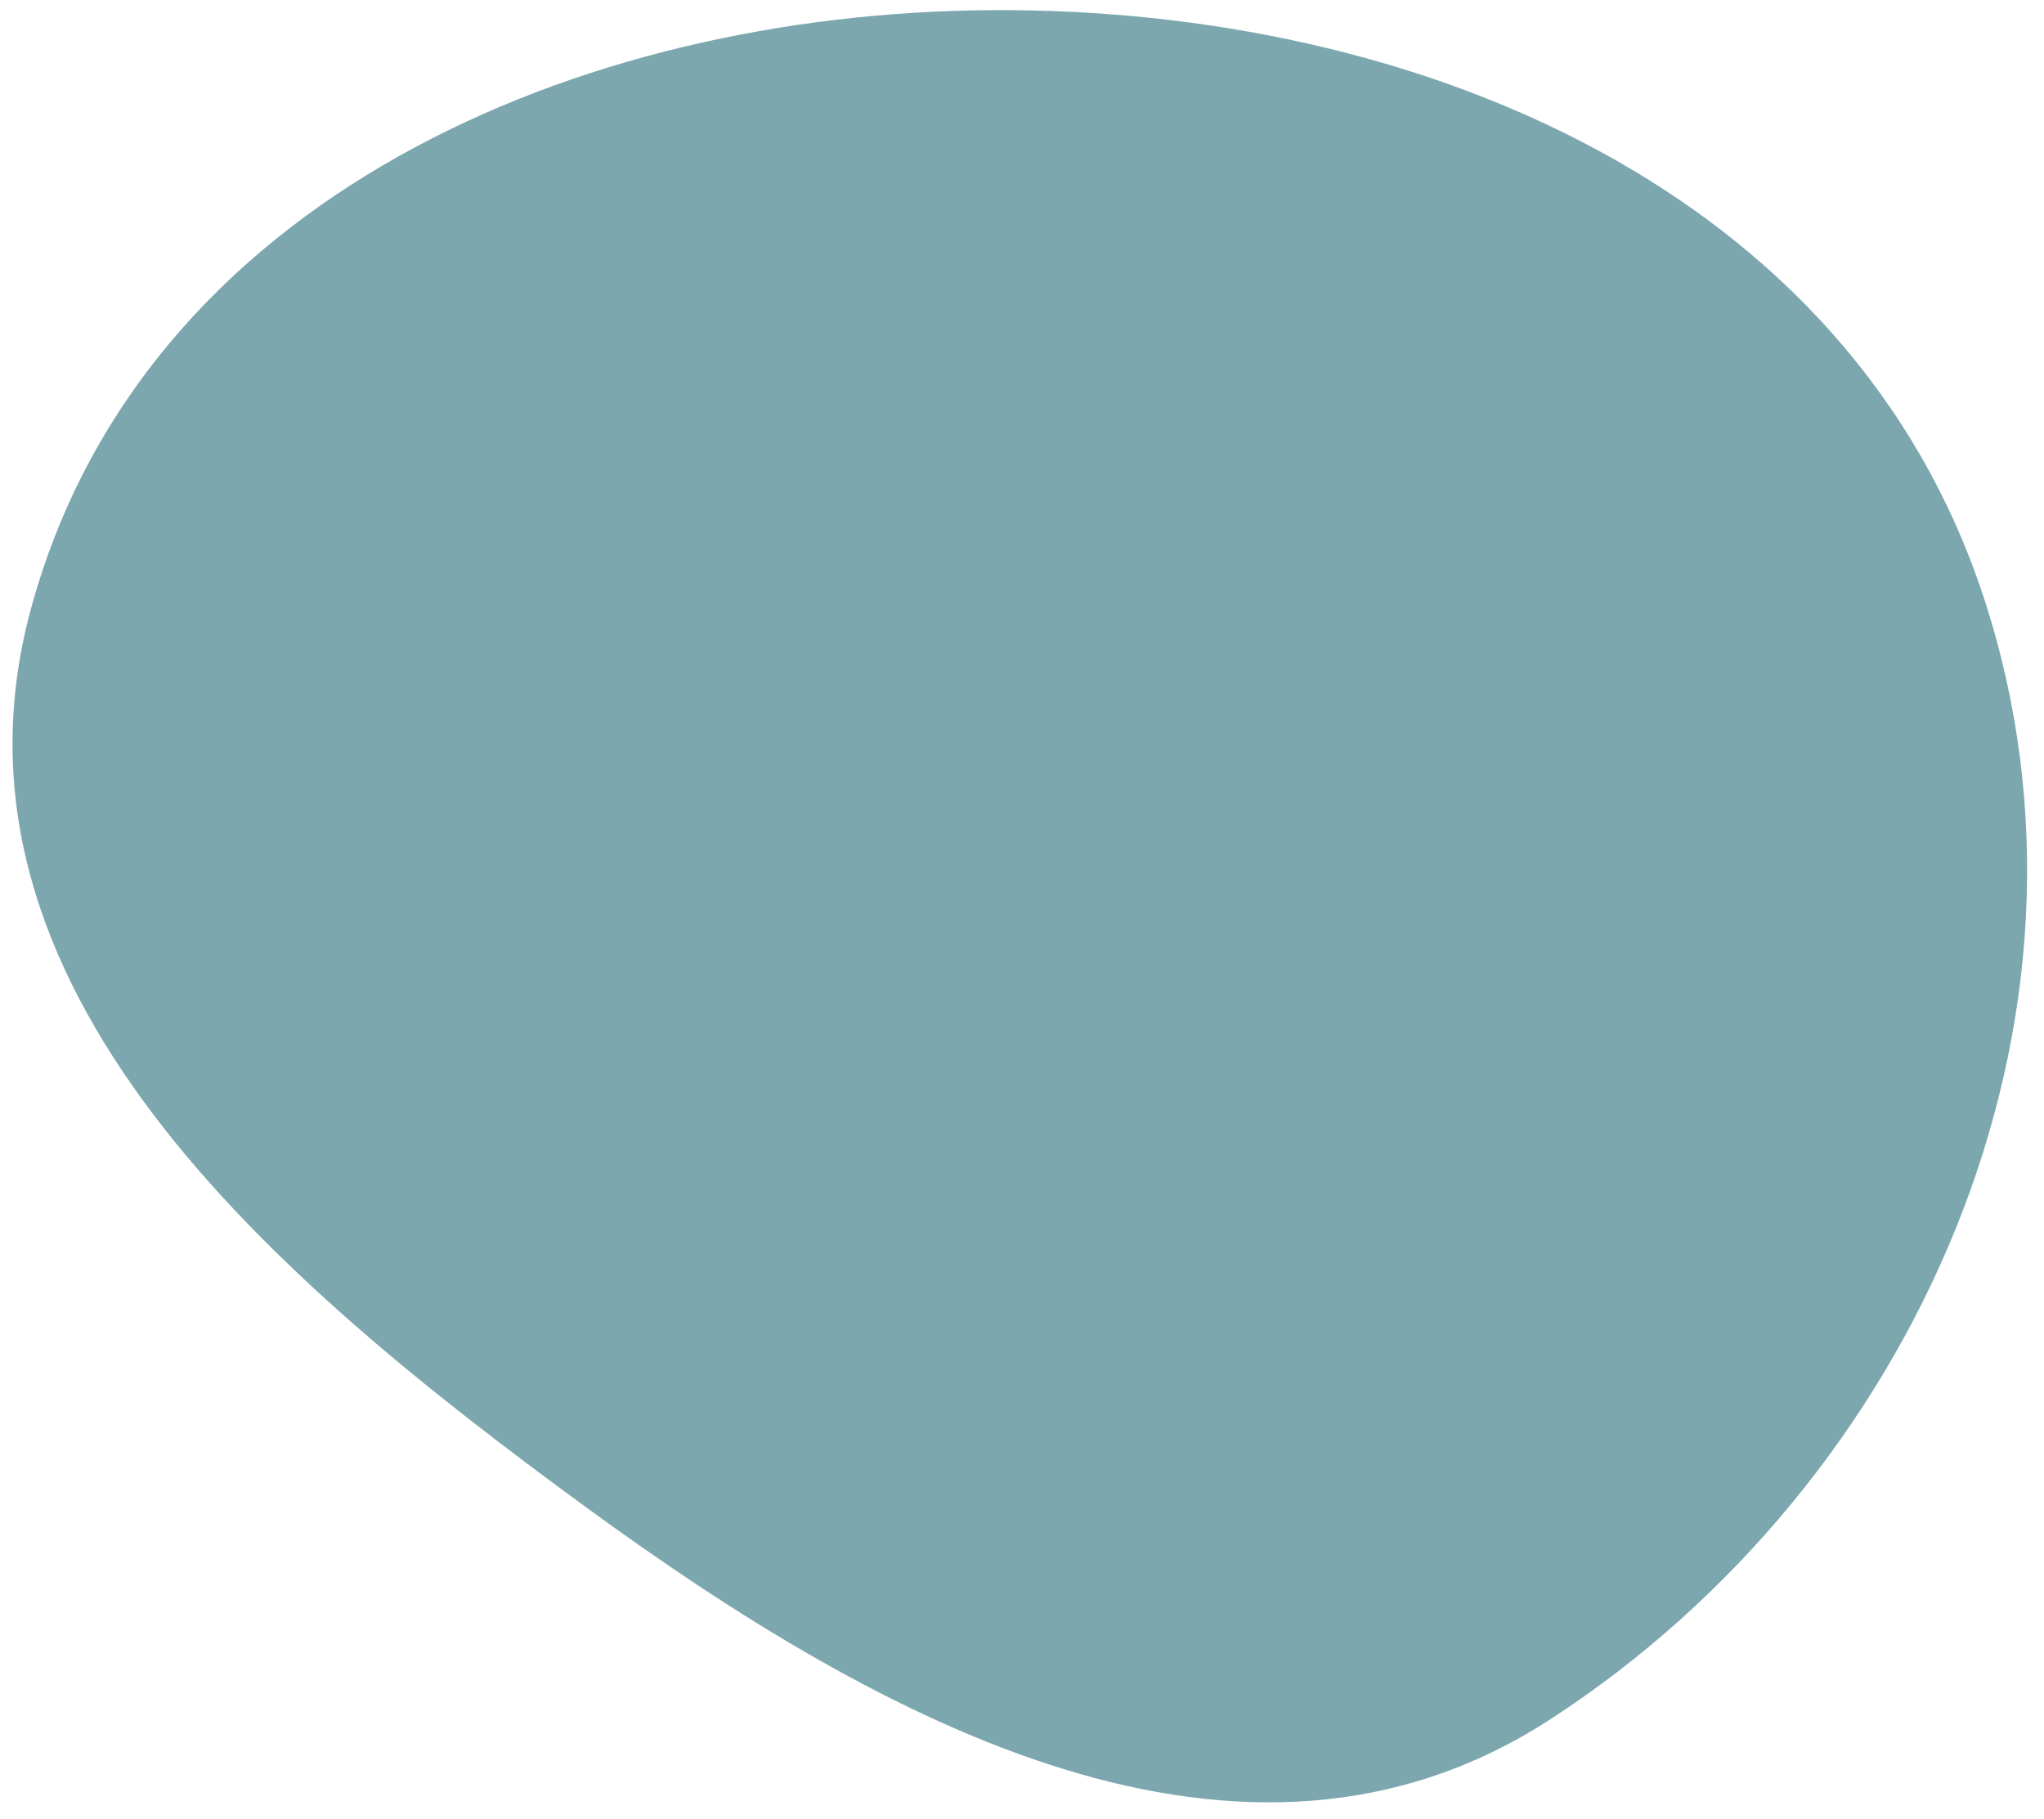
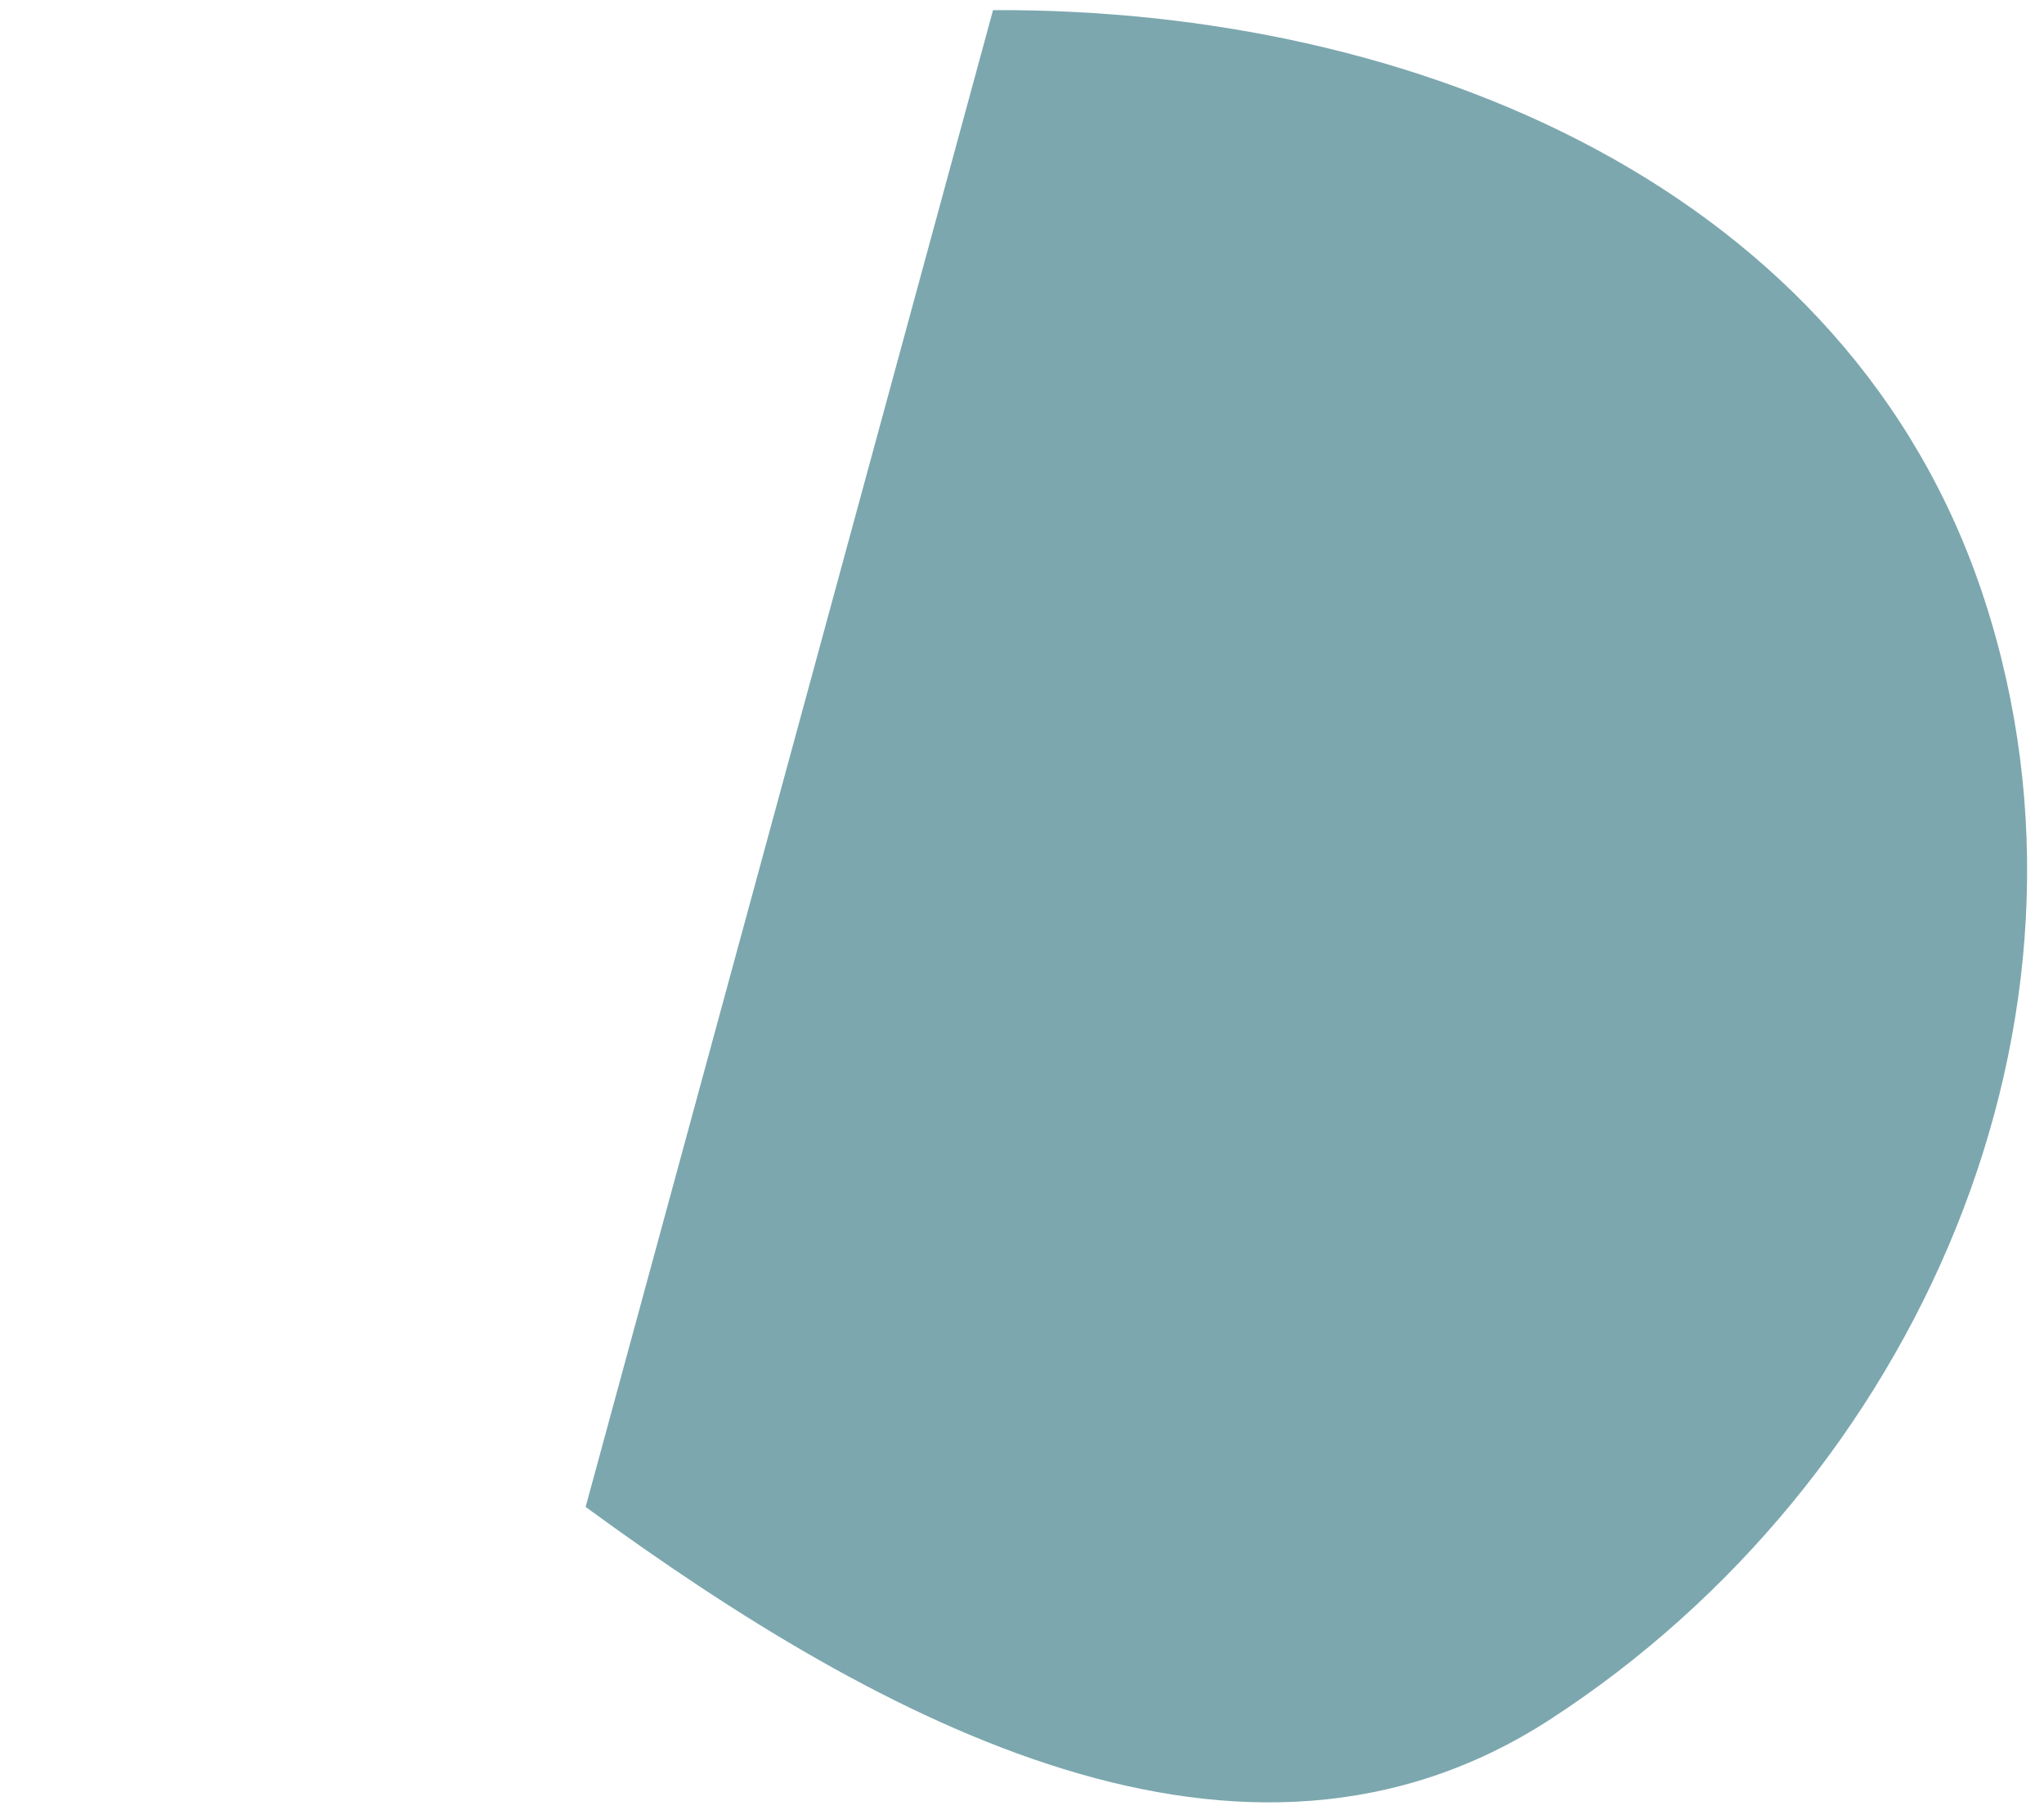
<svg xmlns="http://www.w3.org/2000/svg" width="118" height="105" fill="none" viewBox="0 0 118 105">
-   <path fill="#7ca7ae" fill-rule="evenodd" d="M57.328.585c24.355-.121 49.48 10.255 57.224 34.003 7.932 24.323-3.952 50.98-25.046 64.672-17.75 11.523-38.588.248-55.698-12.257C15.866 73.89-4.146 56.95 1.786 35.151 8.235 11.457 33.404.704 57.328.585" clip-rule="evenodd" />
+   <path fill="#7ca7ae" fill-rule="evenodd" d="M57.328.585c24.355-.121 49.48 10.255 57.224 34.003 7.932 24.323-3.952 50.98-25.046 64.672-17.75 11.523-38.588.248-55.698-12.257" clip-rule="evenodd" />
</svg>